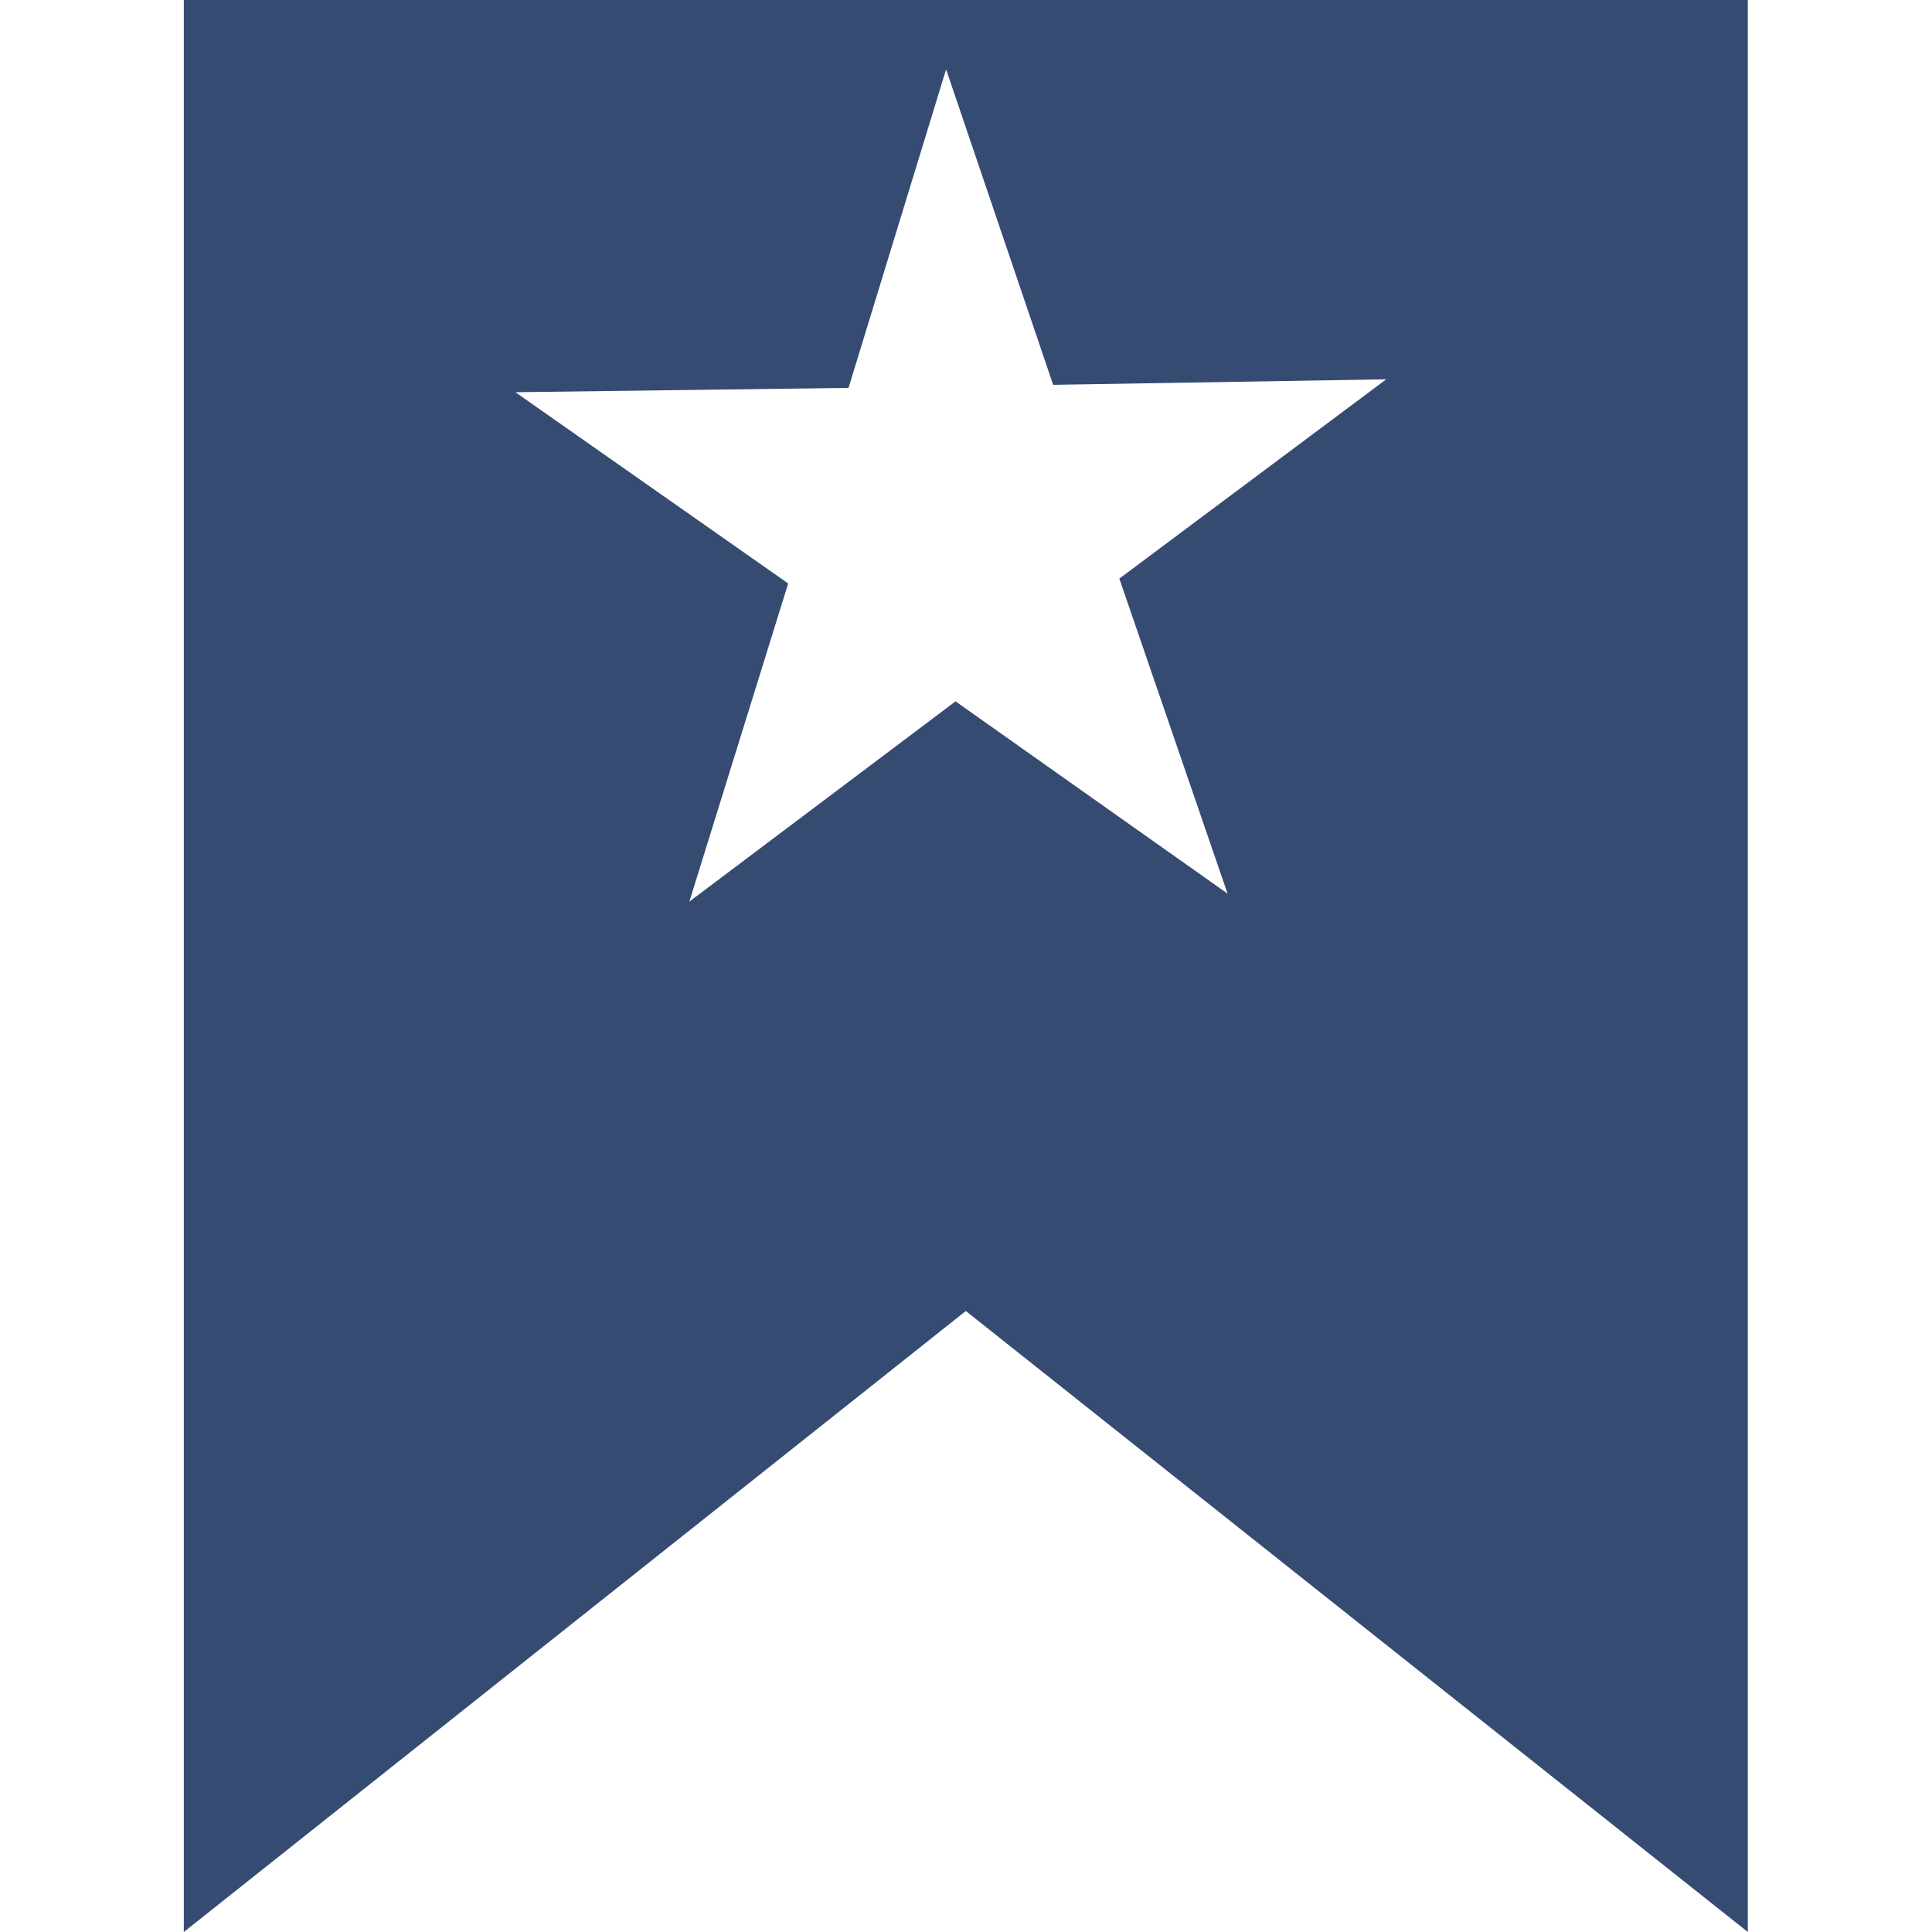
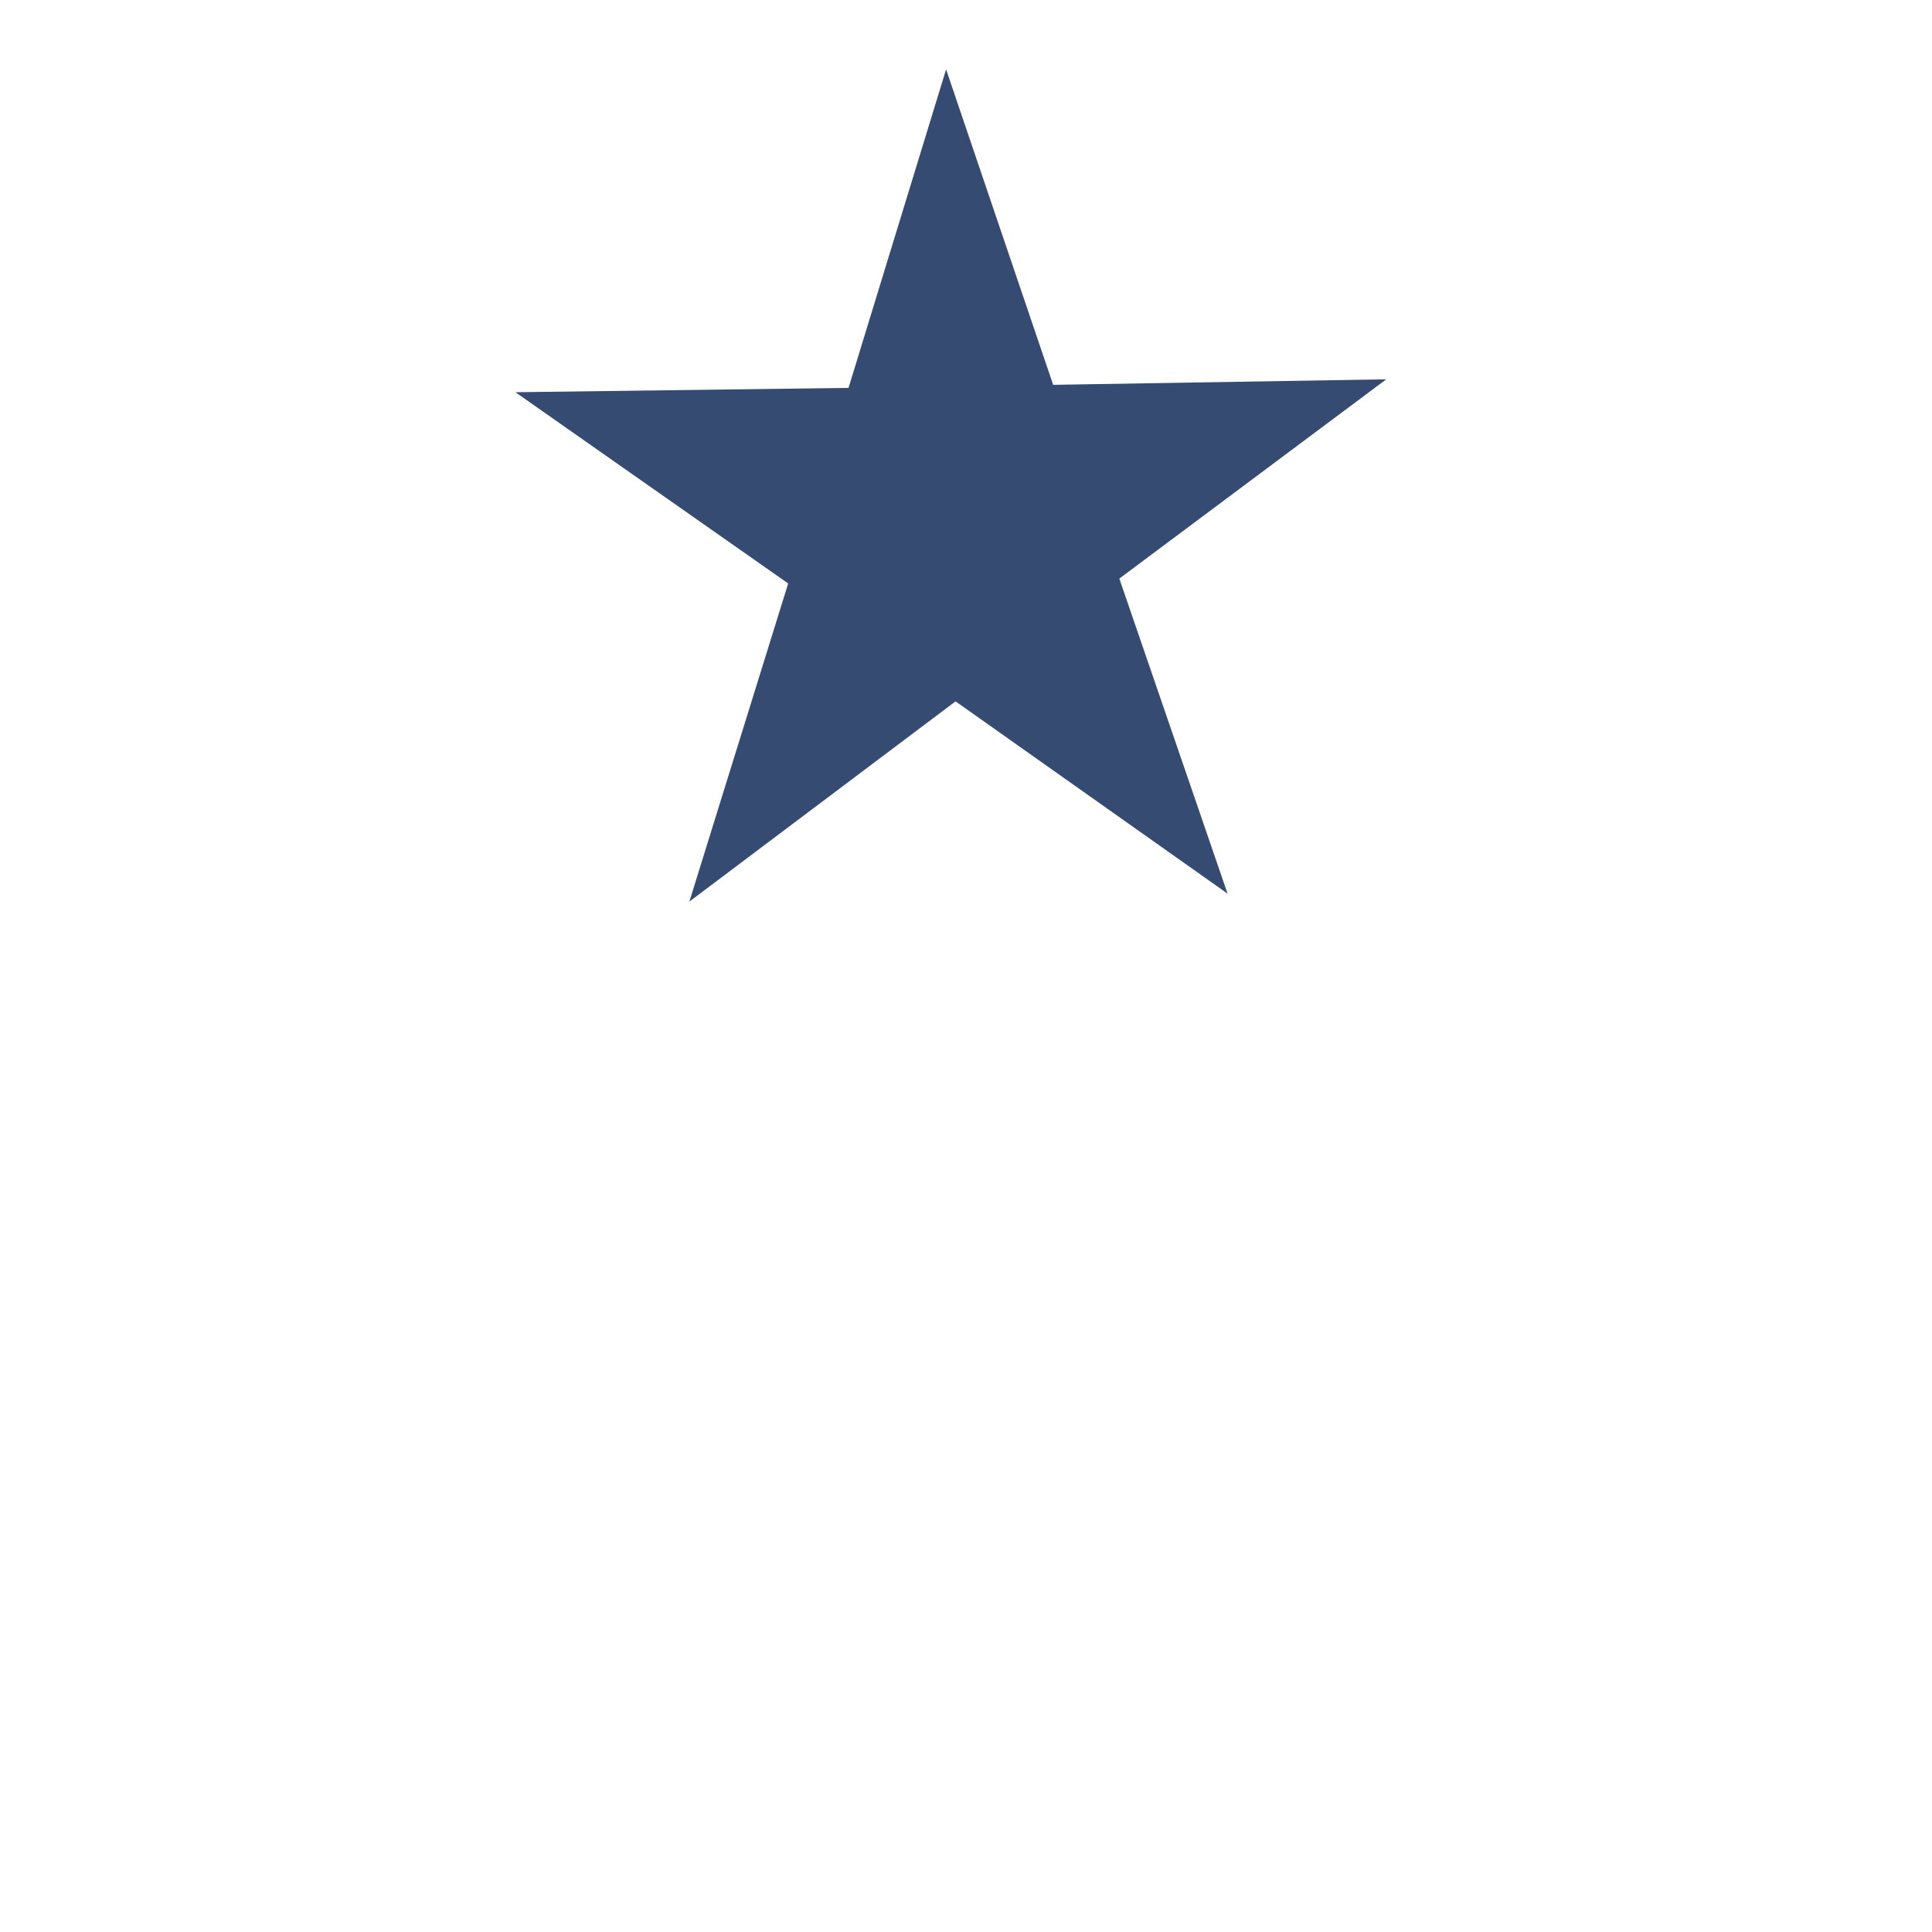
<svg xmlns="http://www.w3.org/2000/svg" t="1742279664136" class="icon" viewBox="0 0 1024 1024" version="1.1" p-id="65583" width="256" height="256">
-   <path d="M511.904 694.857l-414.476 329.143v-1024h828.952v1024z m46.295-490.889L501.449 36.772l-51.716 168.817-176.561 2.295 144.579 101.367-52.376 168.616 141.08-106.129 144.177 101.912-57.367-166.981 141.481-105.627z" fill="#354b72" p-id="65584" />
+   <path d="M511.904 694.857l-414.476 329.143v-1024v1024z m46.295-490.889L501.449 36.772l-51.716 168.817-176.561 2.295 144.579 101.367-52.376 168.616 141.08-106.129 144.177 101.912-57.367-166.981 141.481-105.627z" fill="#354b72" p-id="65584" />
</svg>